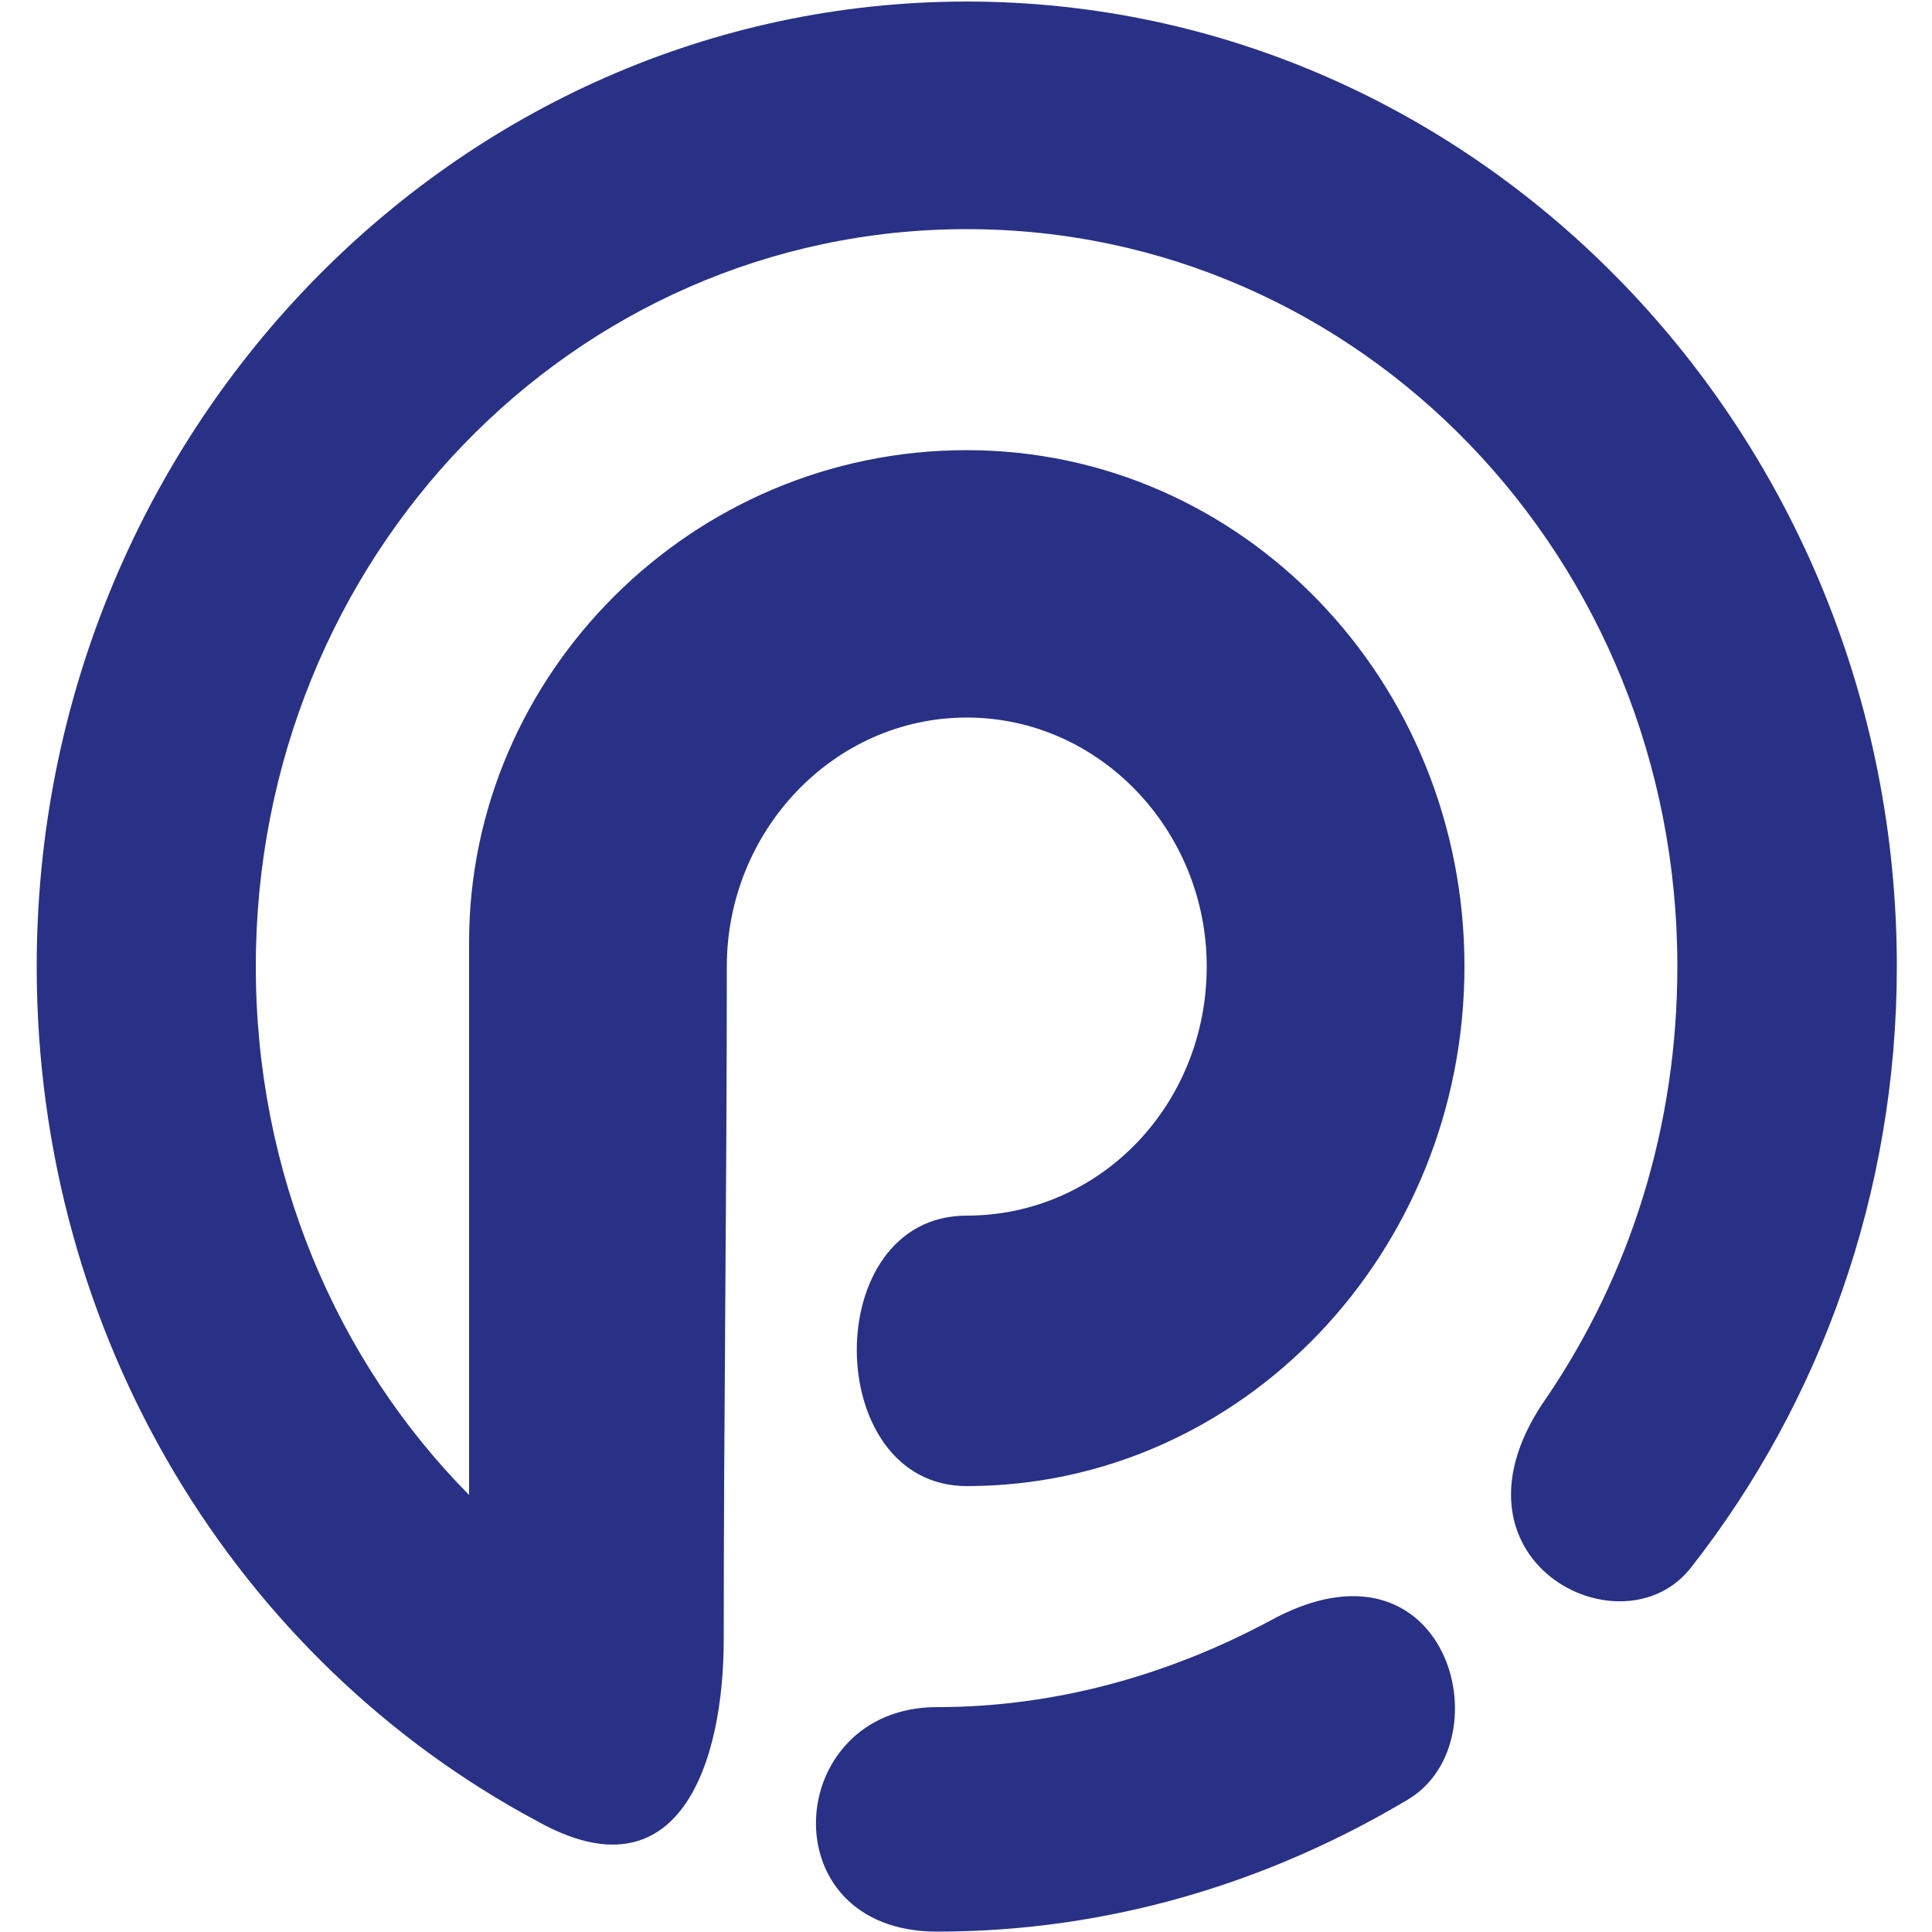
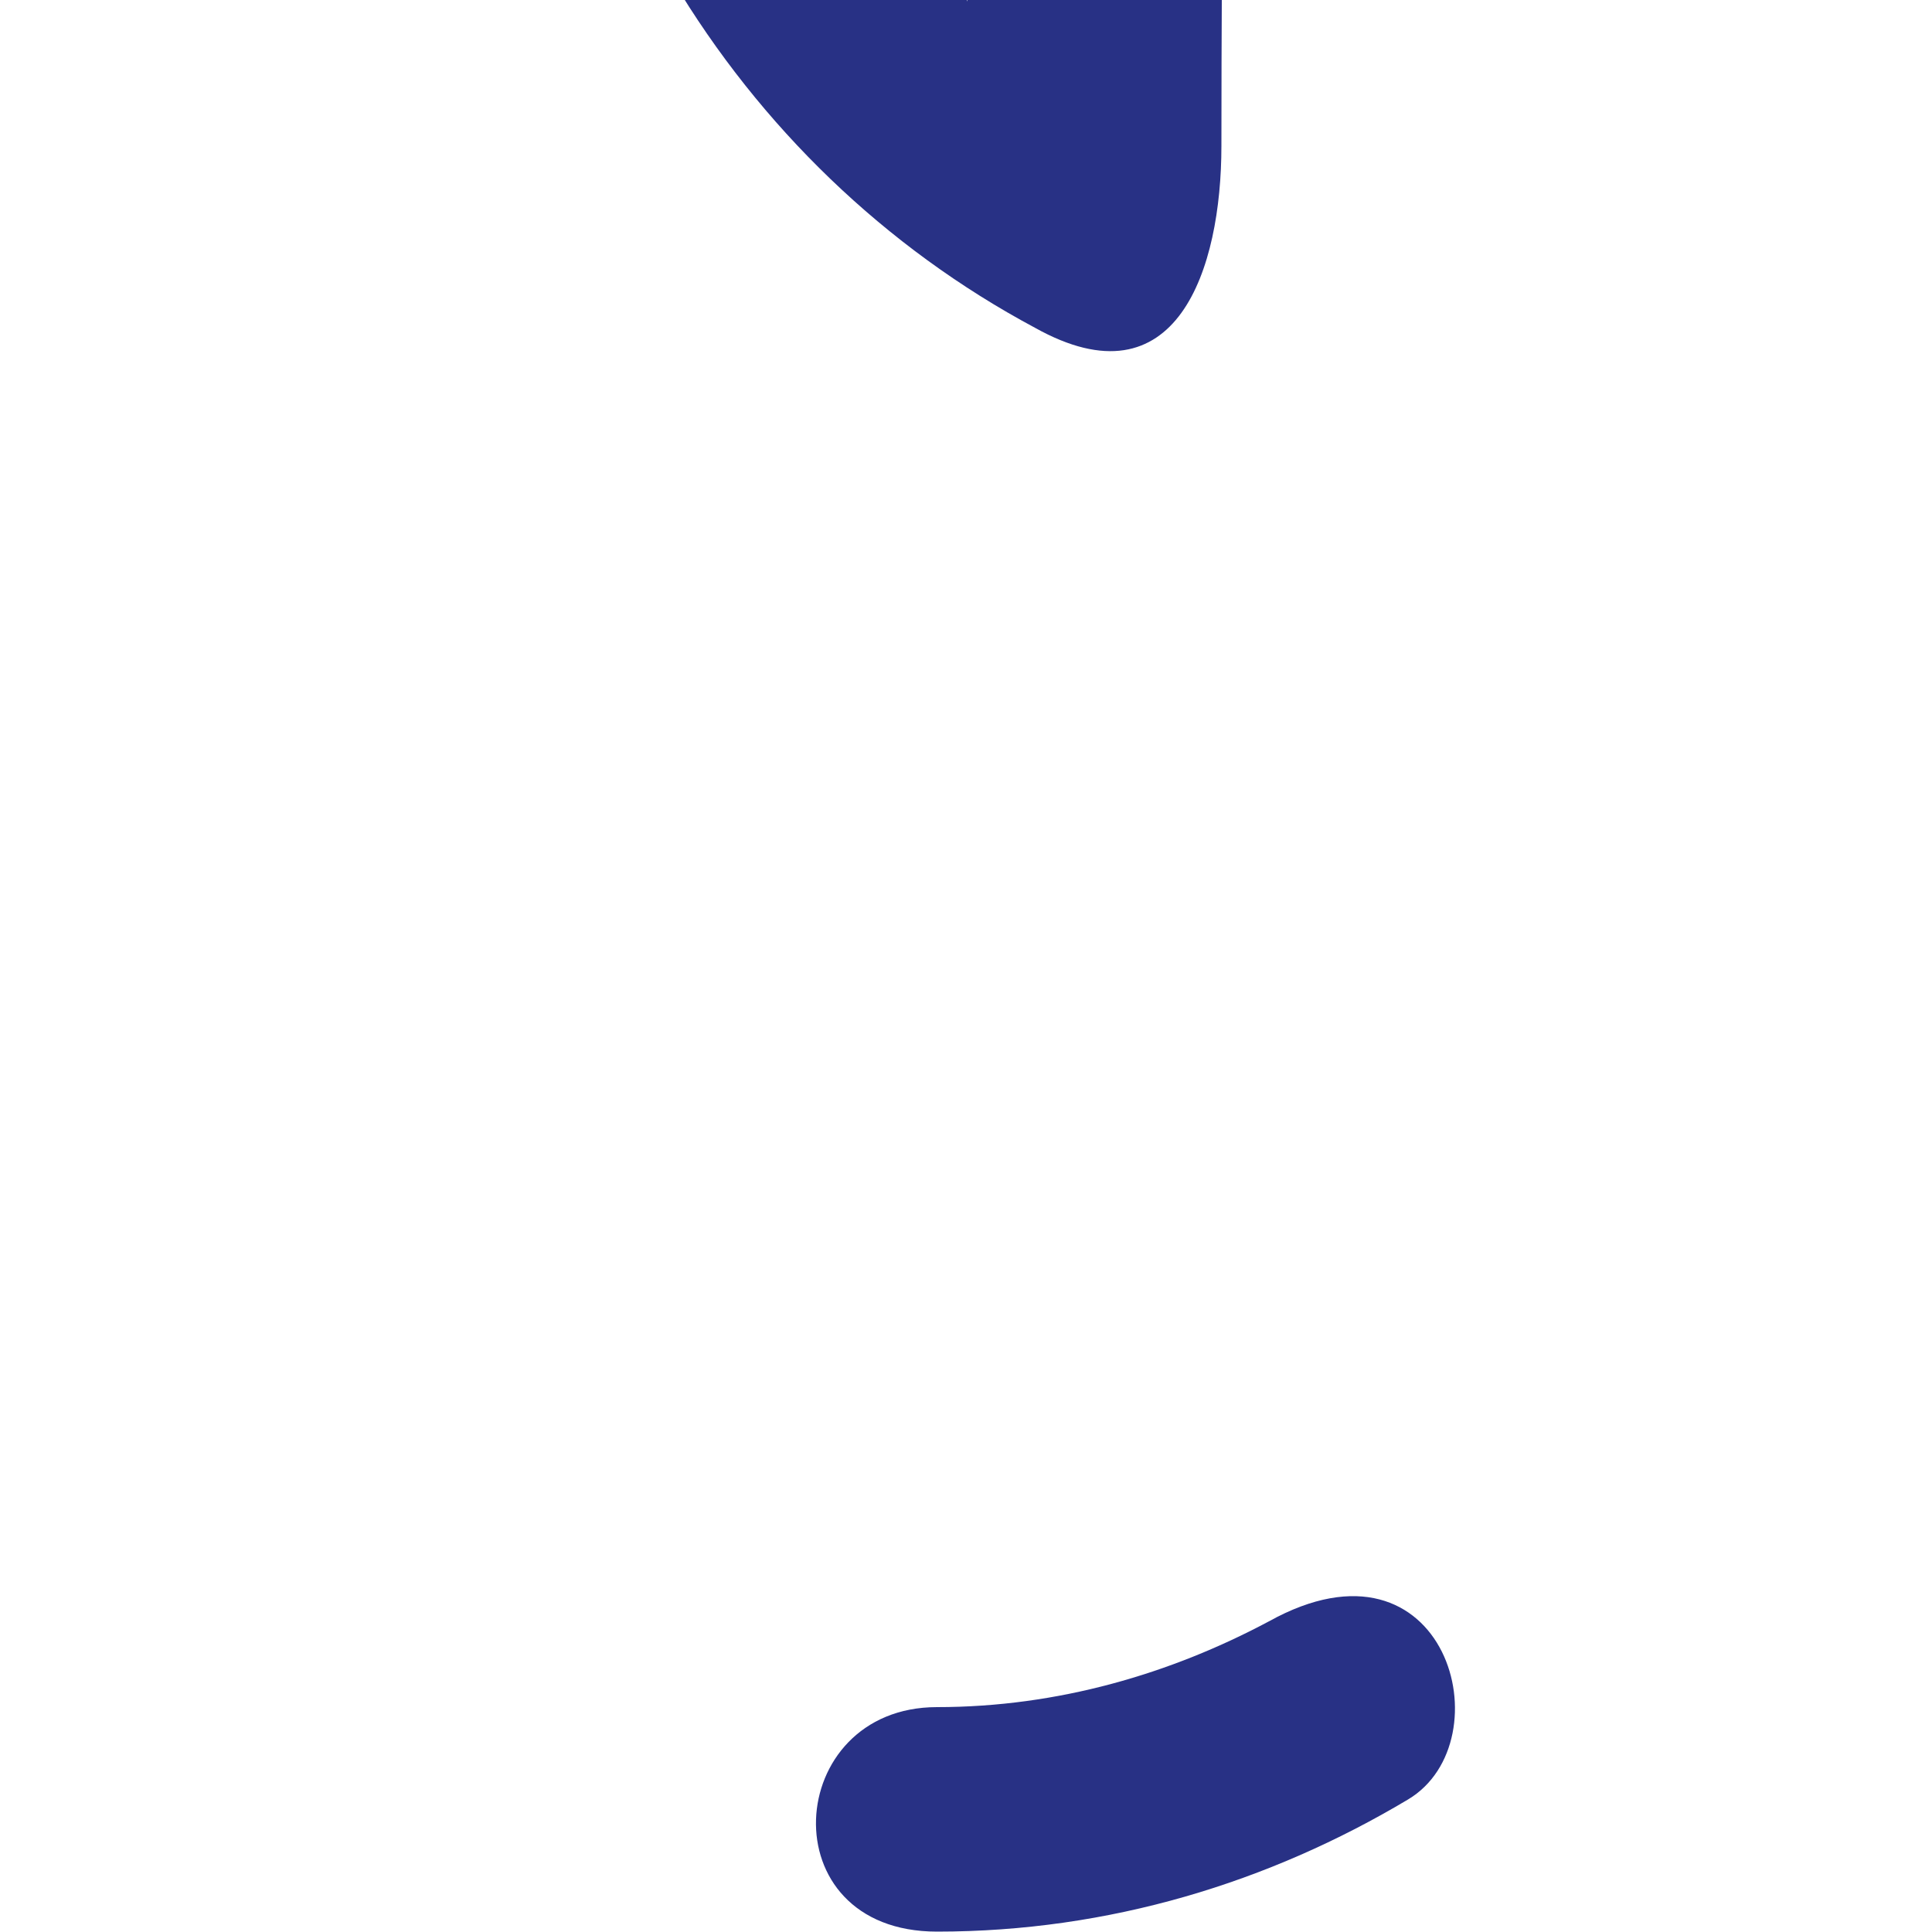
<svg xmlns="http://www.w3.org/2000/svg" version="1.2" viewBox="0 0 500 500" width="500" height="500">
  <title>New Project</title>
  <style>
		.s0 { fill: #283185 } 
	</style>
-   <path id="&lt;Path&gt; copy" fill-rule="evenodd" class="s0" d="m250.2 0.4c132.6 0 240.7 112.1 240.7 249.7 0 58.9-20 113-52.9 155.1-17.7 23.9-67.5-1.5-37.6-43.7 21.5-31.8 33.7-70 33.7-111.4 0-105.7-82-190.8-183.9-190.8-102 0-184 85.1-184 190.8 0 53.3 20.7 101.9 55.2 136.8q0-71.5 0-143.1c0-69.2 57.5-127.3 128.8-127.3 71.3 0 128.8 59.7 128.8 133.6 0 74-57.5 134.5-128.8 134.5-37.6 0-38.3-70 0-70 34.5 0 62.1-28.7 62.1-64.5 0-35-27.6-64.4-62.1-64.4-34.5 0-62.1 29.4-62.1 64.4 0 58.9-0.8 116.2-0.8 174.2 0 31.8-11.5 67.6-48.3 47-77.4-41.4-129.5-124.9-129.5-221.2 0-137.6 108.1-249.7 240.7-249.7zm114.2 465.3c-36 21.5-77.4 34.2-121.9 34.2-43.7 0-39.8-58.1 0-58.1 31.4 0 60.6-8.7 85.9-22.2 46-25.5 61.3 31 36 46.1z" />
+   <path id="&lt;Path&gt; copy" fill-rule="evenodd" class="s0" d="m250.2 0.4q0-71.5 0-143.1c0-69.2 57.5-127.3 128.8-127.3 71.3 0 128.8 59.7 128.8 133.6 0 74-57.5 134.5-128.8 134.5-37.6 0-38.3-70 0-70 34.5 0 62.1-28.7 62.1-64.5 0-35-27.6-64.4-62.1-64.4-34.5 0-62.1 29.4-62.1 64.4 0 58.9-0.8 116.2-0.8 174.2 0 31.8-11.5 67.6-48.3 47-77.4-41.4-129.5-124.9-129.5-221.2 0-137.6 108.1-249.7 240.7-249.7zm114.2 465.3c-36 21.5-77.4 34.2-121.9 34.2-43.7 0-39.8-58.1 0-58.1 31.4 0 60.6-8.7 85.9-22.2 46-25.5 61.3 31 36 46.1z" />
</svg>